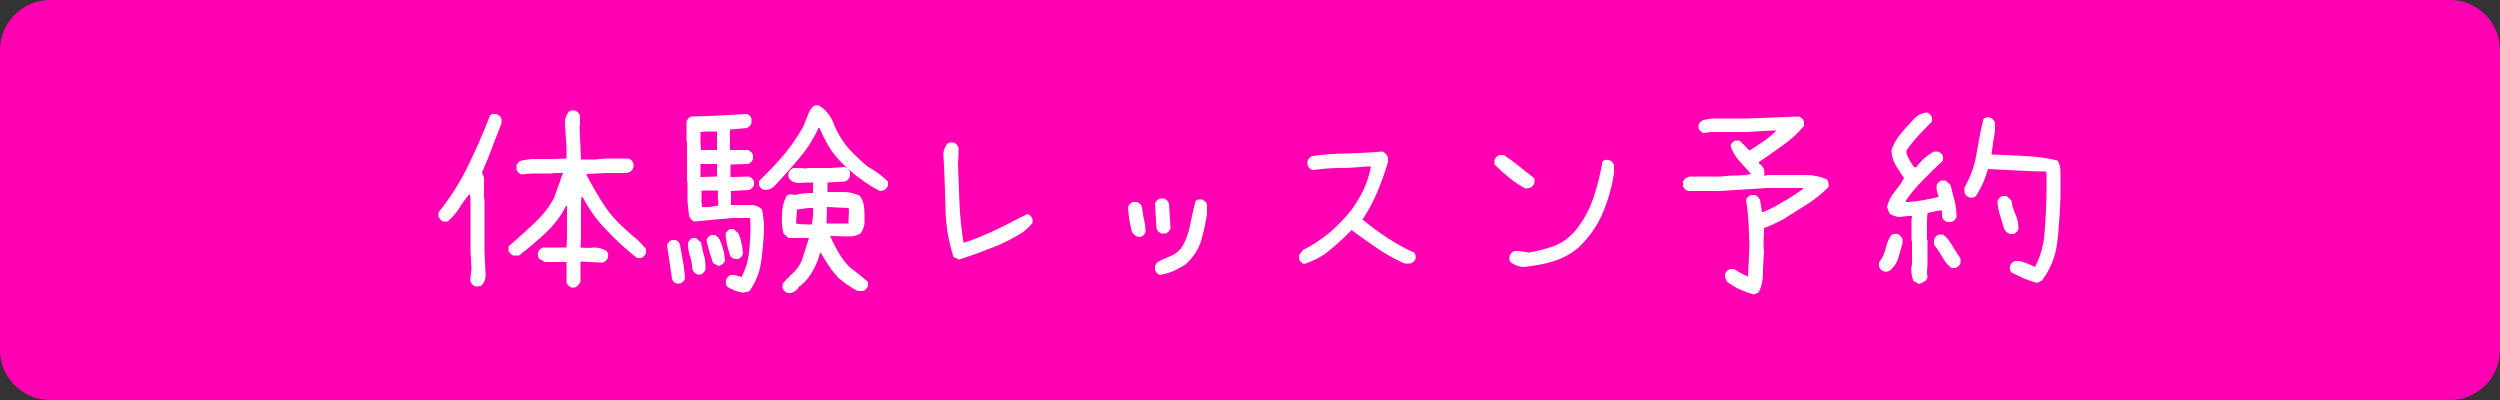
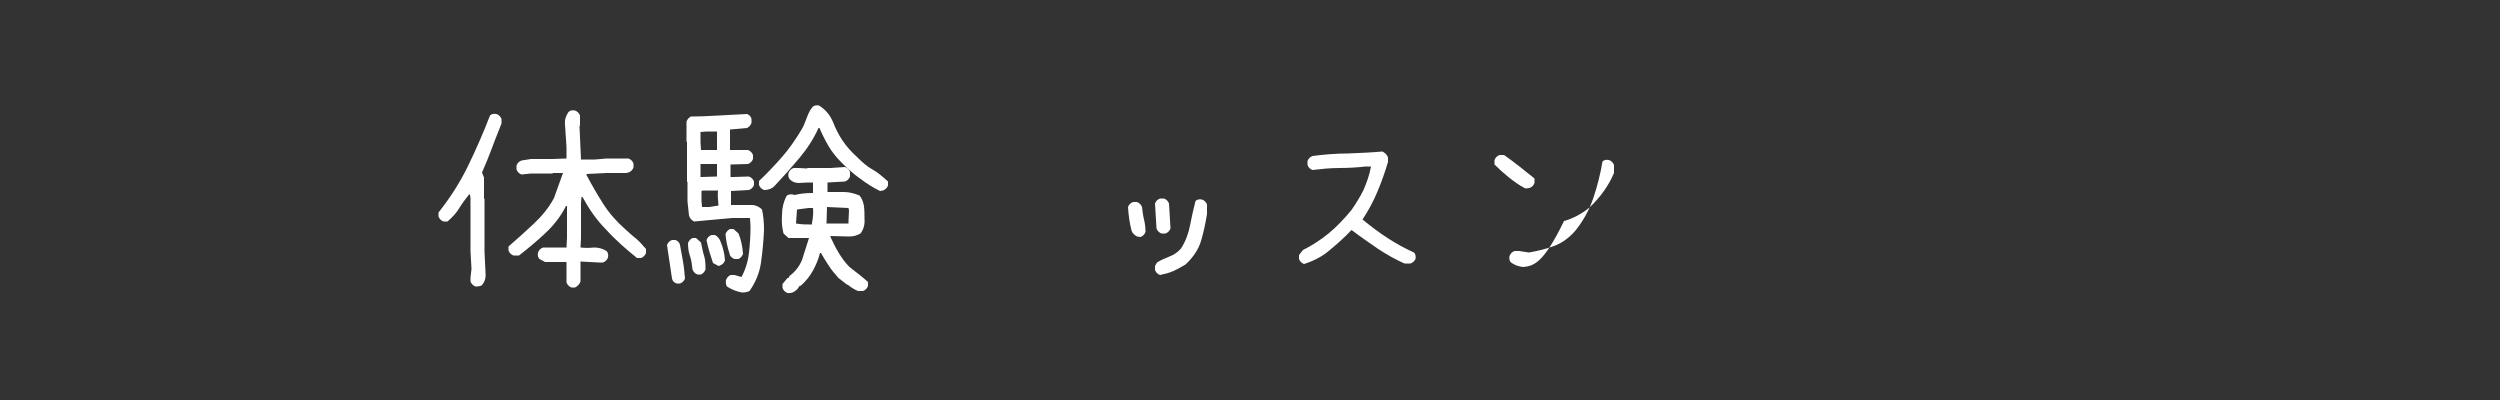
<svg xmlns="http://www.w3.org/2000/svg" version="1.1" id="レイヤー_1" x="0px" y="0px" viewBox="0 0 500 80" style="enable-background:new 0 0 500 80;" xml:space="preserve">
  <rect x="0" y="0" width="500" height="80" fill="#333333" stroke="none" />
  <style type="text/css">
	.st0{fill:#FF00B3;}
	.st1{fill:#FFFFFF;}
</style>
-   <path class="st0" d="M490,80H10C4.5,80,0,75.5,0,70V10C0,4.5,4.5,0,10,0h480c5.5,0,10,4.5,10,10v60C500,75.5,495.5,80,490,80z" />
  <g>
    <path class="st1" d="M95.1,57.3c-0.5-0.2-0.8-0.5-1-1v-0.8l0.2-1.7l-0.2-3.6V39.7L94,38.9h-0.2c-0.7,0.9-1.4,1.8-2,2.8   s-1.4,1.8-2.3,2.6h-0.8c-0.5-0.2-0.8-0.5-1-1v-0.8c2.3-2.9,4.3-6,5.9-9.3s3.1-6.7,4.4-10.1c0.3-0.3,0.7-0.4,1.3-0.3   c0.5,0.2,0.8,0.5,1,1v0.9c-0.6,1.6-1.3,3.2-1.9,4.9c-0.6,1.6-1.3,3.3-2,4.9l0.4,1v4.2l0.1,0.1v10.5l0.2,4.2c0.1,1-0.1,1.9-0.8,2.6   C96.1,57.2,95.7,57.3,95.1,57.3z M114.3,57.5c-0.5-0.2-0.8-0.5-1-1v-4.1H109l-1.1-0.6c-0.3-0.3-0.4-0.7-0.3-1.3   c0.2-0.5,0.5-0.8,1-1h4.7l0.1-2v-6.3h-0.2c-1,2-2.4,3.8-4.1,5.4c-1.7,1.6-3.5,3.1-5.3,4.5h-1.1c-0.5-0.2-0.8-0.5-1-1v-0.8   c1.6-1.4,3.3-2.9,5-4.5s3.1-3.3,4.1-5.2l1.8-5h-2l-0.1,0.1h-4.3l-1.9,0.2c-0.5-0.2-0.8-0.5-1-1v-0.8c0.2-0.5,0.5-0.8,1-1l1.9-0.3   h4.3l2.8-0.1v-2.3l-0.3-4.5c-0.1-1,0.2-1.8,0.7-2.5c0.3-0.3,0.7-0.4,1.3-0.3c0.5,0.2,0.8,0.5,1,1V25l-0.1,0.3l0.3,6.6h2.8l2.3-0.2   h4.4c0.5,0.2,0.8,0.5,1,1v0.8c-0.2,0.5-0.5,0.8-1,1l-0.5,0.1h-3.9l-4,0.2V35c1,1.9,2.1,3.8,3.3,5.7c1.2,1.9,2.7,3.6,4.4,5.1   c0.7,0.6,1.4,1.3,2.2,1.9c0.7,0.6,1.4,1.4,2,2.1v0.8c-0.2,0.5-0.5,0.8-1,1h-0.8c-2.1-1.7-4.2-3.5-6.1-5.6c-2-2-3.5-4.2-4.8-6.6   h-0.2l-0.1,1.2v7l-0.1,1.9c0.9,0.1,1.8,0.1,2.7,0c0.9,0,1.7,0.2,2.5,0.7c0.3,0.3,0.4,0.7,0.3,1.3c-0.2,0.5-0.5,0.8-1,1h-0.8   l-3.7-0.2v4c-0.2,0.5-0.5,0.9-1.1,1.2C115,57.5,114.3,57.5,114.3,57.5z" />
    <path class="st1" d="M135.3,56.7c-0.5-0.2-0.8-0.5-0.9-1l-1-6.7c0.2-0.5,0.5-0.8,1-1h0.7c0.5,0.2,0.8,0.5,0.9,1   c0.2,1.1,0.4,2.2,0.6,3.3c0.2,1.1,0.3,2.3,0.4,3.4c-0.2,0.5-0.5,0.8-1,1H135.3z M148.4,58.5c-1.1-0.2-2.1-0.6-3-1.2   c-0.2-0.3-0.3-0.7-0.2-1.3c0.2-0.5,0.5-0.8,0.9-1h0.8l1.4,0.4c0.8-1.5,1.3-3.1,1.5-4.9c0.2-1.7,0.3-3.5,0.3-5.3l-0.1-1.6h-3.6   l-7.6,0.7c-0.5-0.3-0.8-0.6-1-1.2l-0.3-2.8v-3.9l-0.1-0.1v-7.9l-0.1-0.1v-4c0.2-0.5,0.5-0.8,0.9-1c1.9,0,3.7-0.1,5.6-0.2   c1.9-0.1,3.7-0.2,5.6-0.3c0.5,0.2,0.8,0.5,0.9,1v0.8c-0.2,0.5-0.5,0.8-0.9,1l-3.4,0.3V30h3.6c0.5,0.2,0.8,0.5,1,1v0.8   c-0.2,0.5-0.5,0.8-1,1l-3.5,0.1v2.5h0.6l3.1-0.1c0.5,0.2,0.8,0.5,1,1V37c-0.2,0.5-0.5,0.8-1,1l-3.6,0.2V41h4.4   c0.7,0.1,1.3,0.4,1.8,0.9c0.3,1.3,0.4,2.7,0.4,4.2c-0.1,2.1-0.3,4.3-0.6,6.4c-0.3,2.1-1.1,4-2.3,5.7   C149.5,58.4,149,58.5,148.4,58.5z M139.5,54.9c-0.5-0.2-0.8-0.5-1-1c-0.1-0.9-0.2-1.8-0.5-2.7c-0.3-0.8-0.4-1.7-0.4-2.6   c0.2-0.5,0.5-0.8,0.9-1h0.7l1,0.9c0.2,0.8,0.3,1.7,0.6,2.6s0.3,1.8,0.3,2.8c-0.2,0.5-0.5,0.8-0.9,1H139.5z M143.4,30v-3.7h-2.1   l-1.2,0.1v2.1l0.1,1.5H143.4z M143.4,35.3v-2.5h-3.3v2.6h0.3L143.4,35.3z M143.7,41.1L143.7,41.1c-0.1-1-0.2-2-0.1-3h-3l-0.3,0.1v2   l0.1,1.2h1.5L143.7,41.1z M143.7,53.2l-1.1-0.6c-0.5-1.5-1-3-1.3-4.6c0.2-0.5,0.5-0.8,1-1h0.7c0.5,0.3,0.9,0.7,1.1,1.3   c0.5,1.2,0.8,2.4,0.9,3.8c-0.2,0.5-0.5,0.8-1,1L143.7,53.2z M146.9,51.8c-0.5-0.2-0.9-0.5-1-1.1c-0.4-1.2-0.7-2.5-0.8-3.9   c0.2-0.5,0.5-0.8,0.9-1h0.7l1,0.9c0.5,1.2,0.8,2.6,0.9,4.1c-0.2,0.5-0.5,0.8-0.9,1H146.9z M176,38.2c-1.4-0.7-2.7-1.5-4-2.5   c-1.3-0.9-2.5-2-3.7-3.2c-1-1-1.9-2.1-2.6-3.3c-0.7-1.2-1.3-2.4-1.8-3.6h-0.2c-1,2.2-2.3,4.2-3.9,6.1c-1.6,1.9-3.2,3.7-4.9,5.5   c-0.6,0.6-1.3,0.8-2.1,0.8c-0.5-0.2-0.8-0.5-1-1v-0.8c1.6-1.5,3.1-3.1,4.6-4.8s2.7-3.5,3.8-5.3c0.5-0.8,0.8-1.6,1.1-2.4   s0.6-1.6,1.2-2.3c0.3-0.3,0.7-0.4,1.3-0.3c1.3,0.8,2.2,1.9,2.8,3.3c0.5,1.3,1.1,2.5,1.9,3.7c0.8,1.2,1.8,2.3,2.9,3.3   c1,1,2,1.9,3.1,2.5s2.1,1.5,3.1,2.4v0.8c-0.2,0.5-0.5,0.8-1,1L176,38.2z M157.5,58.6c-0.5-0.2-0.8-0.5-1-1v-0.8l1-1.2h0.2l0.2-0.4   c1.2-0.9,2-2,2.5-3.2l1.4-4.4h-4.1l-1-0.9c-0.3-1.2-0.4-2.4-0.3-3.7c0-1.4,0.3-2.6,0.9-3.8c0.3-0.3,0.7-0.4,1.3-0.3l0.3,0.1   c1.2-0.3,2.4-0.4,3.7-0.4v-2.1h-1.2l-1.6,0.1c-0.7,0-1.3-0.2-1.8-0.7c-0.3-0.3-0.4-0.7-0.3-1.3c0.2-0.5,0.5-0.8,1-1h1.1l1.6,0.1   l0.1-0.1h4.6l2.9-0.2c0.5,0.2,0.8,0.5,1,1v0.9c-0.2,0.5-0.5,0.8-1,1l-3.5,0.2v1.9c1.1,0,2.2,0,3.3,0s2.1,0.3,3.1,0.7   c0.5,0.6,0.8,1.4,0.9,2.2c0.1,0.8,0.1,1.7,0.1,2.5c0.1,1.1-0.2,2.1-0.8,2.9c-0.7,0.4-1.4,0.6-2.3,0.6l-3.7-0.1v0.2   c0.5,1.1,1,2.1,1.6,3.1s1.3,2,2.2,2.9c1.3,1,2.6,2,3.7,3v0.8c-0.2,0.5-0.5,0.8-1,1h-1c-0.7-0.3-1.4-0.7-2.1-1.3V57l-1.8-1.4   c-0.7-0.8-1.4-1.6-1.9-2.4c-0.6-0.9-1.1-1.7-1.6-2.6H164c-0.3,1.2-0.8,2.4-1.4,3.5c-0.6,1.1-1.4,2.1-2.4,3l-0.3,0.1l-0.4,0.6   C158.9,58.4,158.3,58.7,157.5,58.6z M162.4,44.9v-0.3c0.2-1,0.3-2,0.2-3h-0.9l-2.3,0.3l-0.2,2.8C160.3,44.9,161.3,44.9,162.4,44.9z    M169.7,44.7v-0.5l0.1-2.1l-0.1-0.5l-4.3-0.2l-0.1,3.3H169.7z" />
-     <path class="st1" d="M191.8,51.9l-1.1-0.5c-1-3.2-1.6-6.5-1.6-9.9c-0.1-3.4-0.2-6.8-0.4-10.2c-0.1-1,0.2-1.8,0.7-2.5   c0.3-0.3,0.7-0.4,1.3-0.3c0.5,0.2,0.8,0.5,1,1v1.7l-0.1,1.6c0.1,2.6,0.2,5.3,0.3,7.9c0.1,2.6,0.4,5.3,0.8,7.8h0.2   c2.2-0.7,4.3-1.6,6.4-2.6c2.1-1,4.1-2.1,6.2-3.1c0.5,0.2,0.8,0.5,1,1v0.8c-0.9,1.1-2,2-3.2,2.6c-1.7,1-3.6,1.9-5.6,2.6   C195.7,50.6,193.7,51.3,191.8,51.9z" />
    <path class="st1" d="M227.4,47.3c-0.5-0.3-0.9-0.6-1.1-1.2c-0.4-1.6-0.6-3.1-0.7-4.7c0.2-0.5,0.5-0.8,1-1h0.8c0.5,0.2,0.8,0.5,1,1   c0.1,0.8,0.2,1.7,0.4,2.5s0.3,1.6,0.3,2.5c-0.2,0.5-0.5,0.8-1,1L227.4,47.3L227.4,47.3z M232.3,46.7c-0.5-0.2-0.8-0.5-1-1l-0.3-5   c0.2-0.5,0.5-0.8,1-1h0.8c0.5,0.2,0.8,0.5,1,1l0.3,5c-0.2,0.5-0.5,0.8-1,1H232.3z M232,55c-0.5-0.2-0.8-0.5-1-1v-0.8l0.4-0.7   c0.8-0.5,1.7-0.9,2.5-1.2s1.6-0.8,2.3-1.6c0.9-1.4,1.5-3,1.8-4.6s0.7-3.3,1.1-4.9c0.3-0.3,0.7-0.4,1.3-0.3c0.5,0.2,0.8,0.5,1,1v1.9   c-0.3,1.9-0.7,3.7-1.2,5.4s-1.6,3.3-3.1,4.7c-0.8,0.5-1.6,0.9-2.4,1.3C233.8,54.6,232.9,54.8,232,55z" />
    <path class="st1" d="M260.8,52.8c-0.5-0.2-0.8-0.5-1-1V51l0.8-1c1.8-0.9,3.5-2,5.1-3.3s3.1-2.9,4.6-4.7c0.9-1.3,1.7-2.6,2.4-4   c0.6-1.4,1.2-3,1.5-4.7h-1.1c-1.7,0.2-3.5,0.3-5.3,0.3s-3.6,0.2-5.3,0.4c-0.5-0.2-0.8-0.5-1-1v-0.8c0.2-0.5,0.5-0.8,1-1   c2.3-0.3,4.6-0.5,7-0.5c2.4-0.1,4.8-0.2,7-0.4c0.5,0.3,0.9,0.6,1.1,1.2v0.9c-0.6,2-1.3,4-2.1,5.9c-0.8,1.9-1.8,3.8-3,5.6   c1.6,1.3,3.3,2.6,5,3.7c1.7,1.1,3.5,2.1,5.3,2.9c0.3,0.3,0.4,0.8,0.3,1.3c-0.2,0.4-0.5,0.7-1,0.9h-1.2c-1.8-0.8-3.6-1.8-5.4-3   c-1.7-1.2-3.5-2.4-5.2-3.7c-1.5,1.6-3.1,3-4.7,4.3C264.4,51.3,262.7,52.2,260.8,52.8z" />
-     <path class="st1" d="M305.1,37.7c-1.2-0.6-2.3-1.4-3.3-2.2s-2-1.7-2.9-2.6V32c0.2-0.5,0.5-0.8,1-1h0.9c1,0.7,2.1,1.5,3.1,2.3   s2,1.6,3,2.4v0.9c-0.2,0.5-0.5,0.8-1,1L305.1,37.7L305.1,37.7z M304.6,53.4c-0.9-0.1-1.7-0.4-2.4-0.9c-0.3-0.3-0.4-0.7-0.3-1.3   c0.2-0.5,0.5-0.8,1-1h0.9l2,0.3c1.7-0.3,3.4-0.7,5-1.3s3-1.6,4.3-3.1c1.6-2,2.8-4.2,3.6-6.6c0.8-2.4,1.4-4.8,1.8-7.2   c0.3-0.3,0.7-0.4,1.3-0.3c0.5,0.2,0.8,0.5,1,1v1.6c-0.4,2.8-1.2,5.5-2.3,8.1c-1.1,2.6-2.8,4.9-4.9,6.9c-1.6,1.3-3.3,2.2-5.1,2.7   C308.6,52.9,306.6,53.2,304.6,53.4z" />
-     <path class="st1" d="M350.7,58.9c-0.9-0.3-1.8-0.6-2.7-1c-0.9-0.4-1.7-0.9-2.5-1.5c-0.4-0.4-0.5-0.9-0.5-1.6c0.2-0.5,0.5-0.8,1-1   h0.8c0.9,0.6,1.8,1.1,2.8,1.5l0.3-6.2c-0.1-1.6-0.1-3.1-0.2-4.6s-0.2-3-0.5-4.5c0.2-0.5,0.5-0.8,1-1h0.8c0.5,0.2,0.8,0.5,1,1   l0.4,2.4h0.3c1.4-0.6,2.7-1.3,4-2.1c1.3-0.7,2.6-1.6,3.9-2.5v-0.2h-7.2c-1.5,0.1-3.1,0.2-4.7,0.3s-3.1,0.2-4.7,0.3h-6.4   c-0.5-0.2-0.8-0.5-1-1v-0.8c0.2-0.5,0.5-0.8,1-1l0.4-0.1h6.1c1-0.1,2.1-0.2,3.1-0.2c1.1,0,2.1-0.1,3-0.3c-0.8-0.9-1.6-1.8-2.4-2.7   c-0.8-0.9-1.4-1.9-1.7-3c0.2-0.5,0.5-0.8,1-1h0.8l1.9,1.9h0.3c0.9-0.6,1.8-1.2,2.7-1.8c0.9-0.6,1.7-1.3,2.5-2.1h-0.8l-5.2,0.3h-7   l-1.6,0.2c-0.5-0.2-0.8-0.5-1-1V25c0.2-0.5,0.5-0.8,1-1l1.6-0.3h7l10.5-0.4c0.5,0.2,0.8,0.5,1,1v0.9c-1.3,1.5-2.7,2.8-4.3,3.9   c-1.5,1.1-3.1,2.2-4.7,3.3v0.3c0.8,0.5,1.1,1.2,1.1,2l-0.1,0.4h0.5l0.1-0.1h7.8c1.5,0,2.9,0.3,4.2,0.9c0.3,0.4,0.4,0.9,0.3,1.5   c-1.4,1.4-2.9,2.6-4.5,3.6s-3.2,2-4.8,3c-1.2,0.6-2.4,1.2-3.6,1.6l-0.1,3.6l0.1,1.2c-0.1,1.4-0.2,2.8-0.2,4.2   c0,1.5-0.3,2.8-0.9,3.9L350.7,58.9z" />
-     <path class="st1" d="M376.8,54.3c-0.5-0.2-0.8-0.5-1-1v-0.8c0.6-0.8,1.1-1.7,1.3-2.7s0.6-1.9,1.1-2.7c0.3-0.3,0.7-0.4,1.3-0.3   c0.5,0.2,0.8,0.5,1,1v0.9c-0.3,0.9-0.5,1.8-0.8,2.8s-0.8,1.8-1.6,2.5C377.8,54.3,377.4,54.4,376.8,54.3z M383.8,56.8l-1.1-0.6   c-0.4-0.9-0.5-1.9-0.4-3.1l0.1-0.1v-4.7l-0.1-0.1v-4.1l0.1-0.9h-0.8l-1.8,0.2c-0.7-0.1-1.4-0.3-1.9-0.7l-0.5-1.3   c0.3-1.1,0.7-2.1,1.5-3c0.7-0.9,1.4-1.8,1.9-2.8c-0.6-0.8-1.1-1.7-1.7-2.6c-0.5-0.9-0.8-1.9-0.8-3c0.4-1.2,1-2.2,1.8-3.2   s1.7-1.9,2.6-2.9c0.7-0.8,1.6-1.3,2.7-1.4c0.5,0.2,0.8,0.5,1,1v0.8c-0.9,0.9-1.8,1.8-2.7,2.8c-0.9,1-1.7,1.9-2.4,3v0.6   c0.4,1,0.9,1.9,1.5,2.7l0.4,0.1c1-1.4,2.2-2.4,3.6-3.2h0.8c0.5,0.2,0.8,0.5,1,1v0.8c-1.3,1.2-2.6,2.5-3.9,3.8s-2.5,2.7-3.5,4.2v0.3   h0.5c1.1-0.1,2.1-0.2,3.1-0.4s1.9-0.4,2.9-0.6v-0.2c-0.3-0.6-0.4-1.4-0.4-2.1c0.2-0.5,0.5-0.8,1-1h0.8l1,0.9c0.3,1,0.5,2.1,0.8,3.1   c0.3,1.1,0.4,2.2,0.4,3.3c-0.2,0.5-0.5,0.8-1,1h-0.9c-0.5-0.2-0.8-0.5-1-1v-1.3h-0.6l-2.3,0.5l-0.1,1.3V48l0.1,0.1v4.7l-0.1,1.7   l0.1,1c-0.2,0.5-0.5,0.8-1,1L383.8,56.8z M390.3,53.6c-0.8-0.6-1.4-1.4-1.9-2.3c-0.5-0.9-1.1-1.7-1.6-2.4v-1c0.2-0.5,0.5-0.8,1-1   h0.8c0.8,0.6,1.4,1.4,1.9,2.3s1.1,1.7,1.6,2.5v0.9c-0.2,0.5-0.5,0.8-1,1H390.3z M407.4,56.6c-0.9-0.3-1.8-0.6-2.6-0.9   c-0.8-0.4-1.7-0.8-2.5-1.2c-0.3-0.3-0.4-0.7-0.3-1.3c0.2-0.5,0.5-0.8,1-1h0.9c1.1,0.3,2.2,0.7,3.1,1.2c1.1-2.1,1.7-4.3,1.9-6.7   c0.2-2.4,0.3-4.8,0.4-7.2v-4.8l-0.1-0.4c-1.9,0-3.9-0.1-5.8-0.2c-1.9-0.1-3.9-0.2-5.8-0.3c-0.3,1-0.6,1.9-1,2.8   c-0.4,0.9-0.9,1.8-1.4,2.6c-0.3,0.3-0.7,0.4-1.3,0.3c-0.5-0.2-0.8-0.5-1-1v-1c1.2-2.1,2-4.3,2.4-6.7s0.8-4.7,1.4-7   c0.3-0.3,0.7-0.4,1.3-0.3c0.5,0.2,0.8,0.5,1,1v1.7c-0.3,1.6-0.5,3.1-0.7,4.7c2.2,0.1,4.4,0.2,6.7,0.3c2.3,0.1,4.4,0.4,6.5,0.9   c0.5,0.7,0.6,1.6,0.6,2.5v4.8c-0.1,2.9-0.3,5.8-0.6,8.7c-0.3,2.9-1.3,5.6-3.1,8L407.4,56.6z M401.8,46.7c-0.5-0.2-0.8-0.5-1-1   c-0.3-0.9-0.5-1.8-0.8-2.7s-0.5-1.8-0.5-2.8c0.2-0.5,0.5-0.8,1-1h0.8l1,0.9c0.1,1,0.4,1.9,0.8,2.8s0.6,1.8,0.6,2.9   c-0.2,0.5-0.5,0.8-1,1h-0.9V46.7z" />
+     <path class="st1" d="M305.1,37.7c-1.2-0.6-2.3-1.4-3.3-2.2s-2-1.7-2.9-2.6V32c0.2-0.5,0.5-0.8,1-1h0.9c1,0.7,2.1,1.5,3.1,2.3   s2,1.6,3,2.4v0.9c-0.2,0.5-0.5,0.8-1,1L305.1,37.7L305.1,37.7z M304.6,53.4c-0.9-0.1-1.7-0.4-2.4-0.9c-0.3-0.3-0.4-0.7-0.3-1.3   c0.2-0.5,0.5-0.8,1-1h0.9l2,0.3c1.7-0.3,3.4-0.7,5-1.3s3-1.6,4.3-3.1c1.6-2,2.8-4.2,3.6-6.6c0.8-2.4,1.4-4.8,1.8-7.2   c0.3-0.3,0.7-0.4,1.3-0.3c0.5,0.2,0.8,0.5,1,1v1.6c-1.1,2.6-2.8,4.9-4.9,6.9c-1.6,1.3-3.3,2.2-5.1,2.7   C308.6,52.9,306.6,53.2,304.6,53.4z" />
  </g>
</svg>